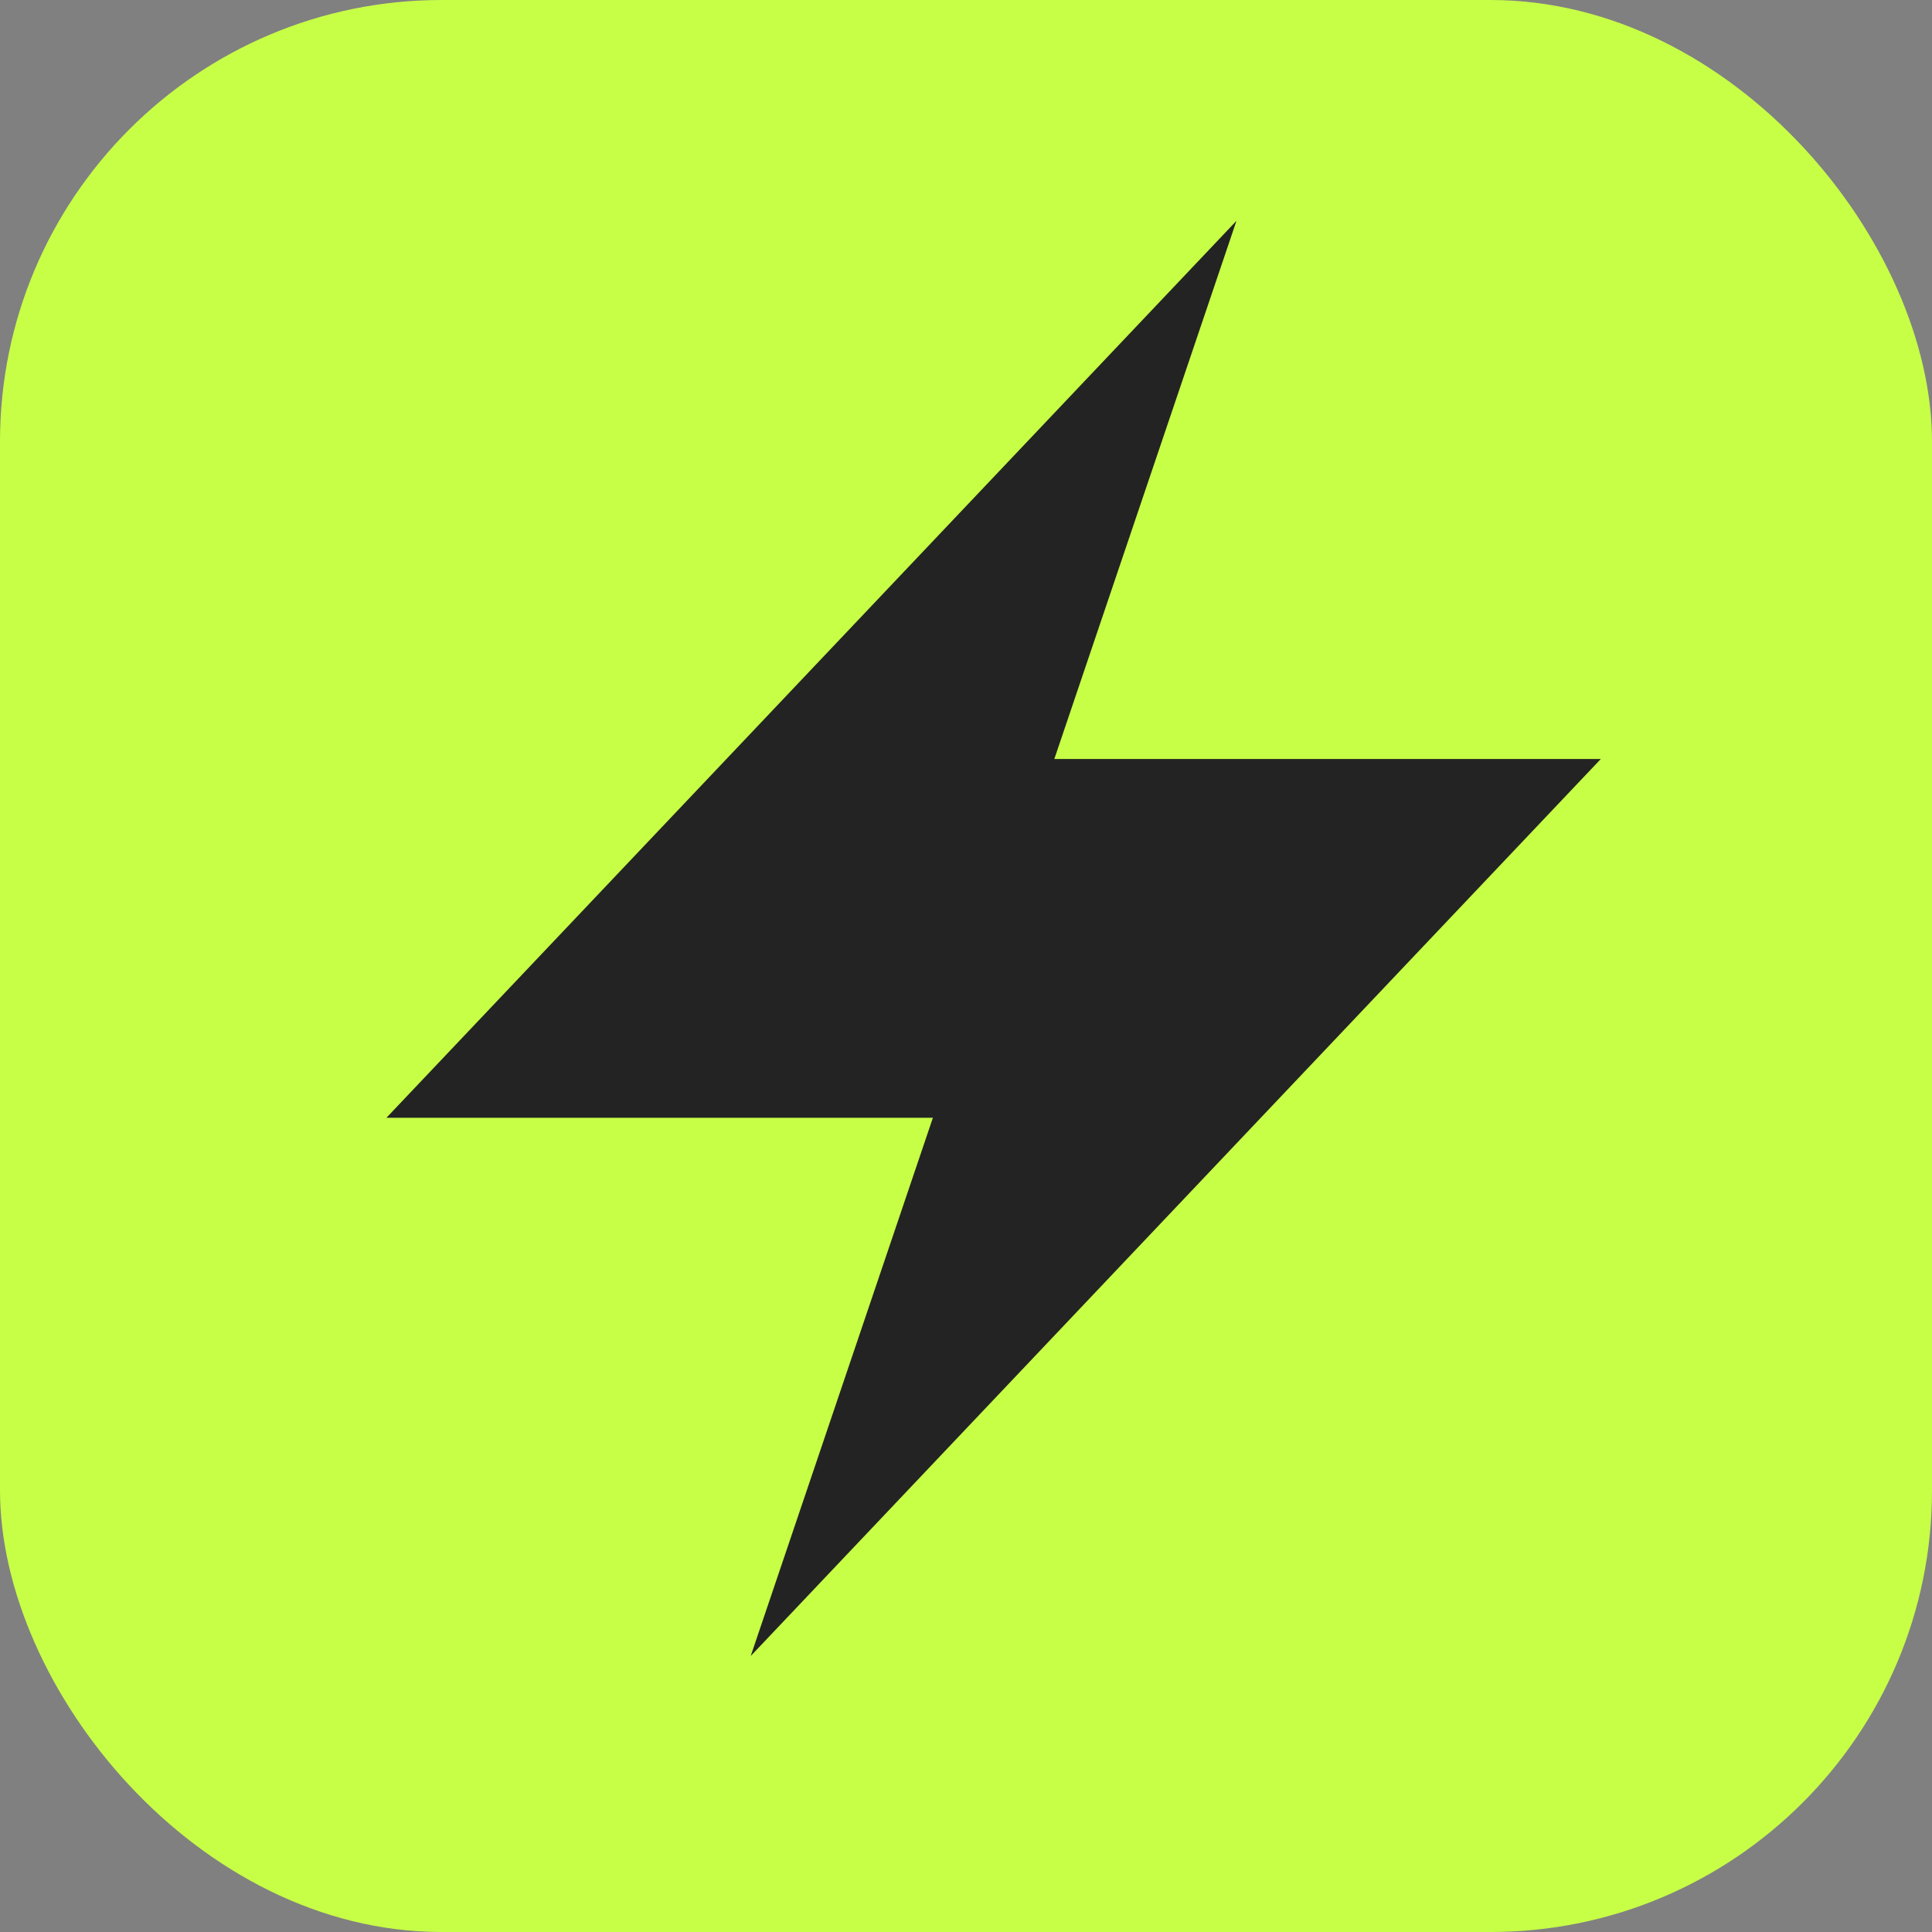
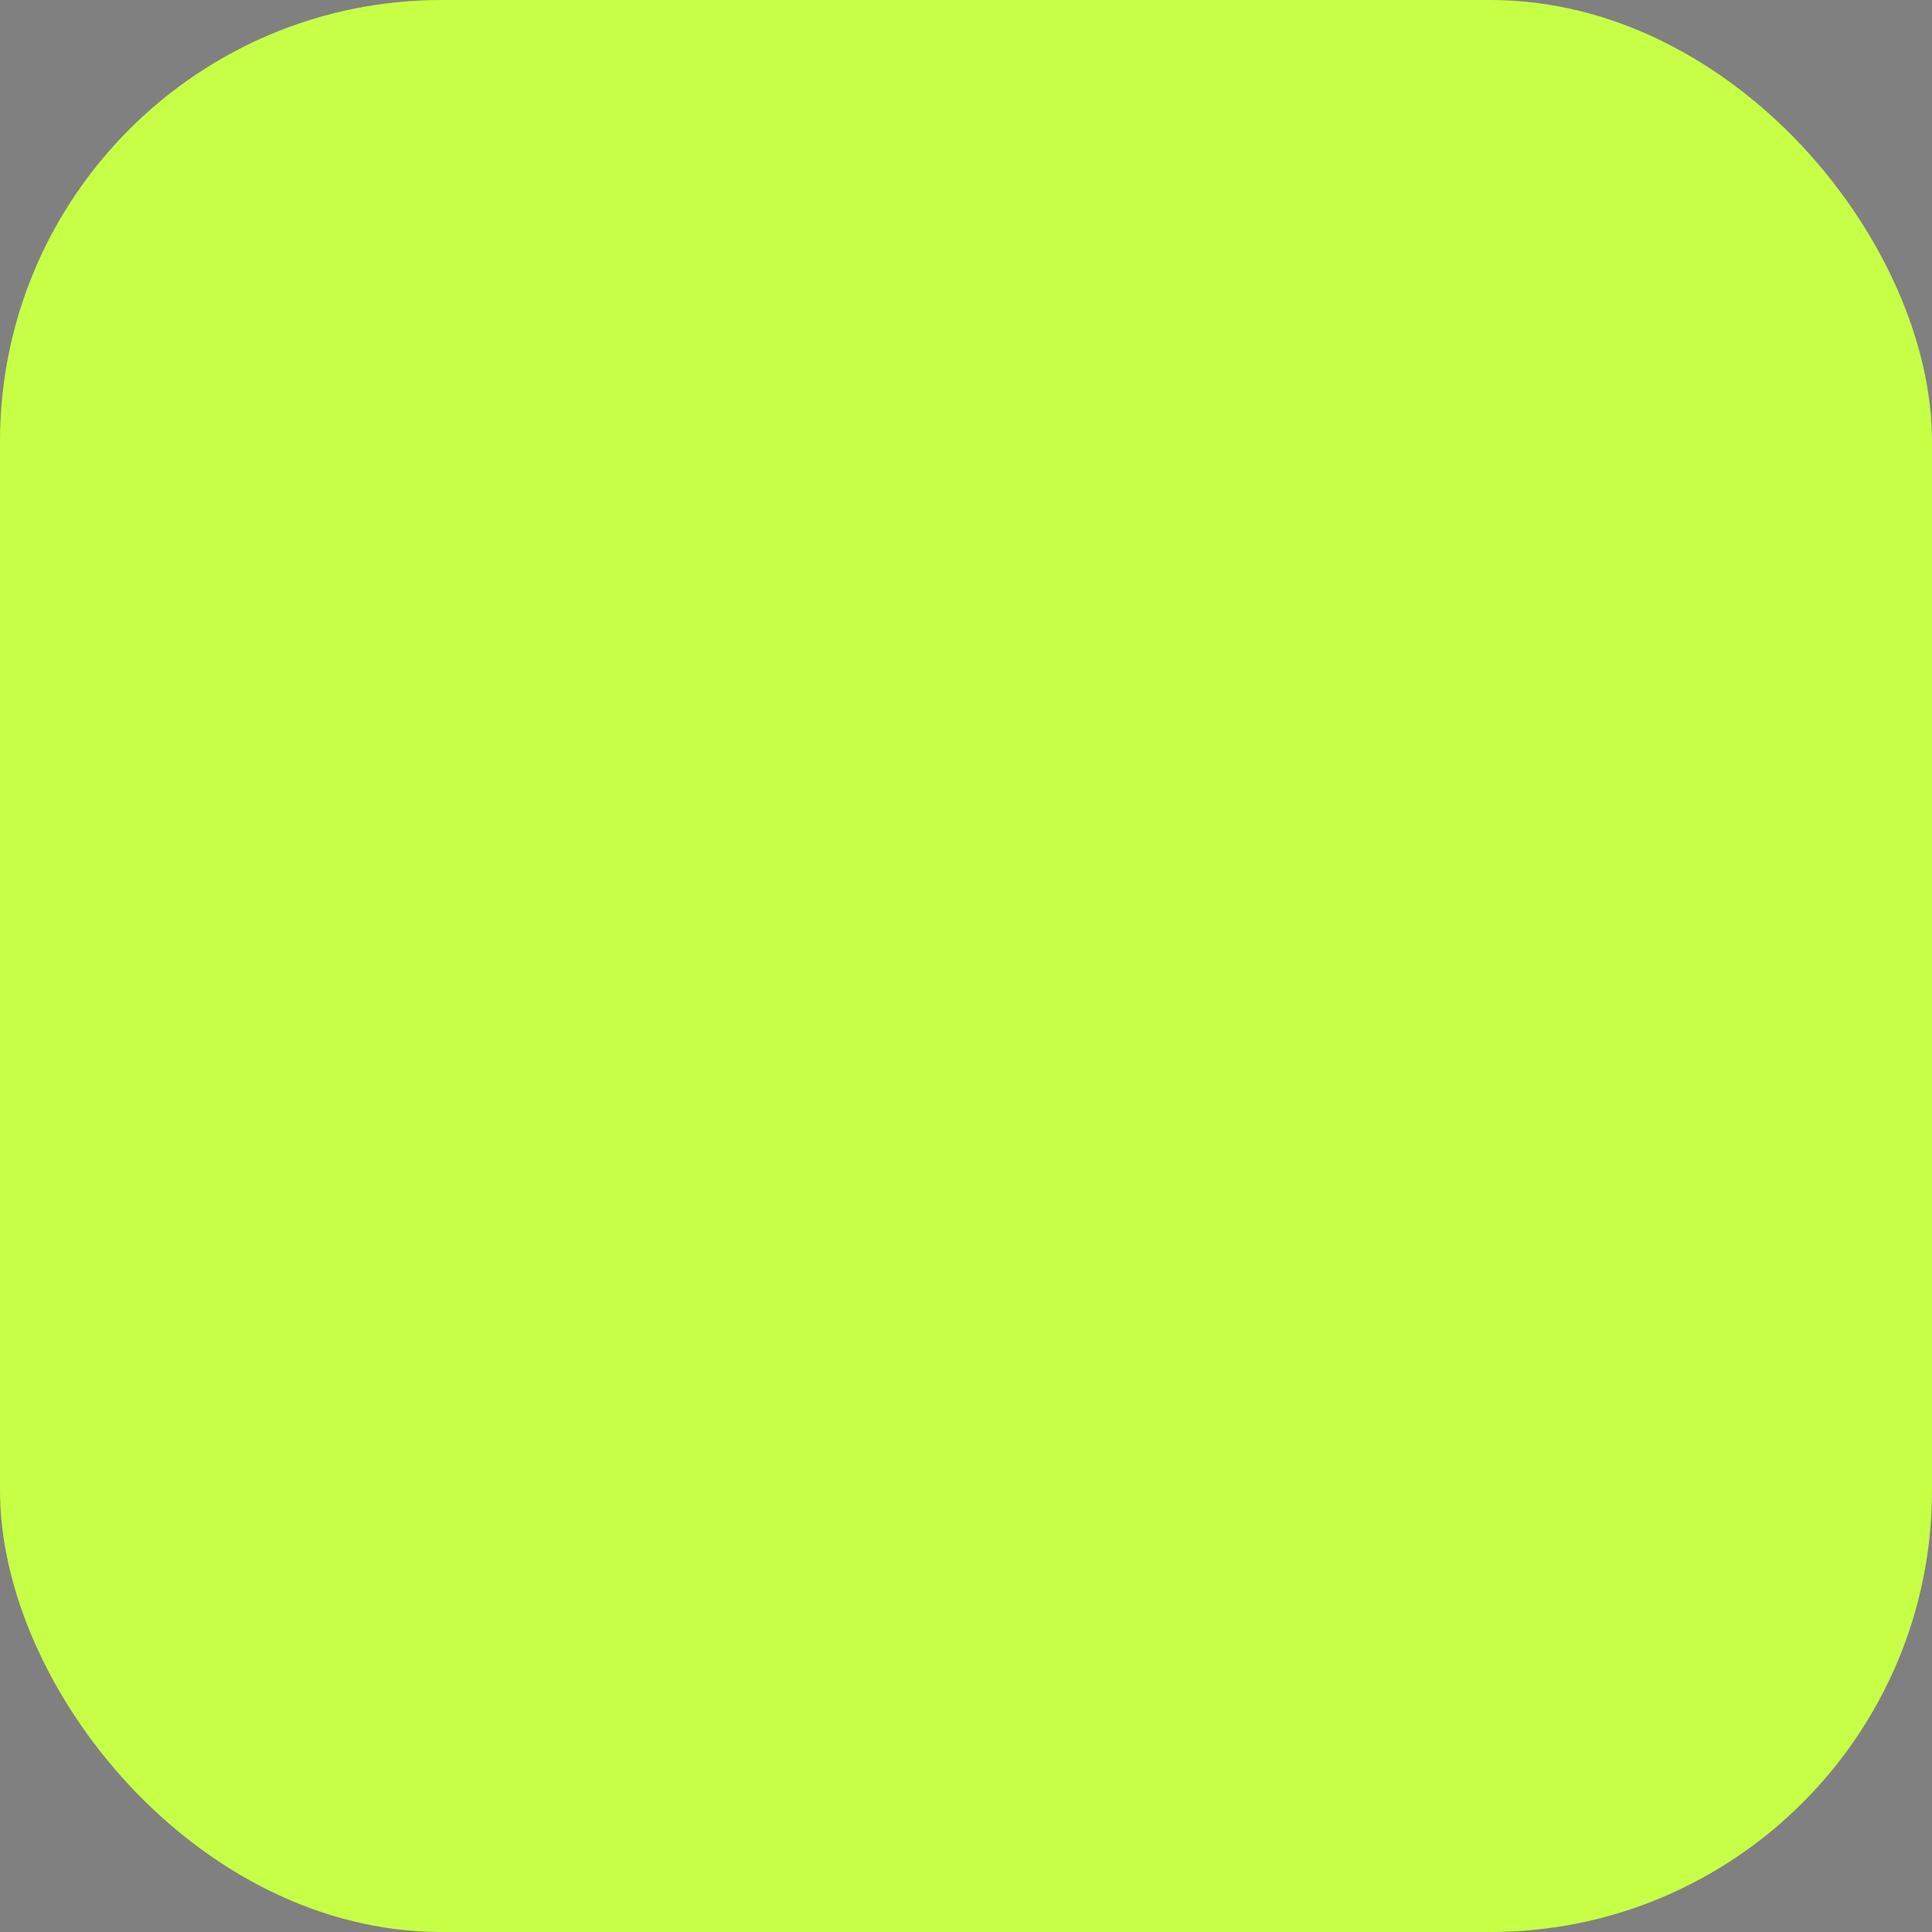
<svg xmlns="http://www.w3.org/2000/svg" width="35" height="35" viewBox="0 0 35 35" fill="none">
  <rect x="0" y="0" width="35" height="35" fill="#808080" stroke="none" />
  <rect width="35" height="35" rx="8" fill="#C7FF46" />
-   <path d="M13.6 30L16.9 20.25H7L22.4 4L19.1 13.75H29L13.6 30Z" fill="#232323" />
</svg>